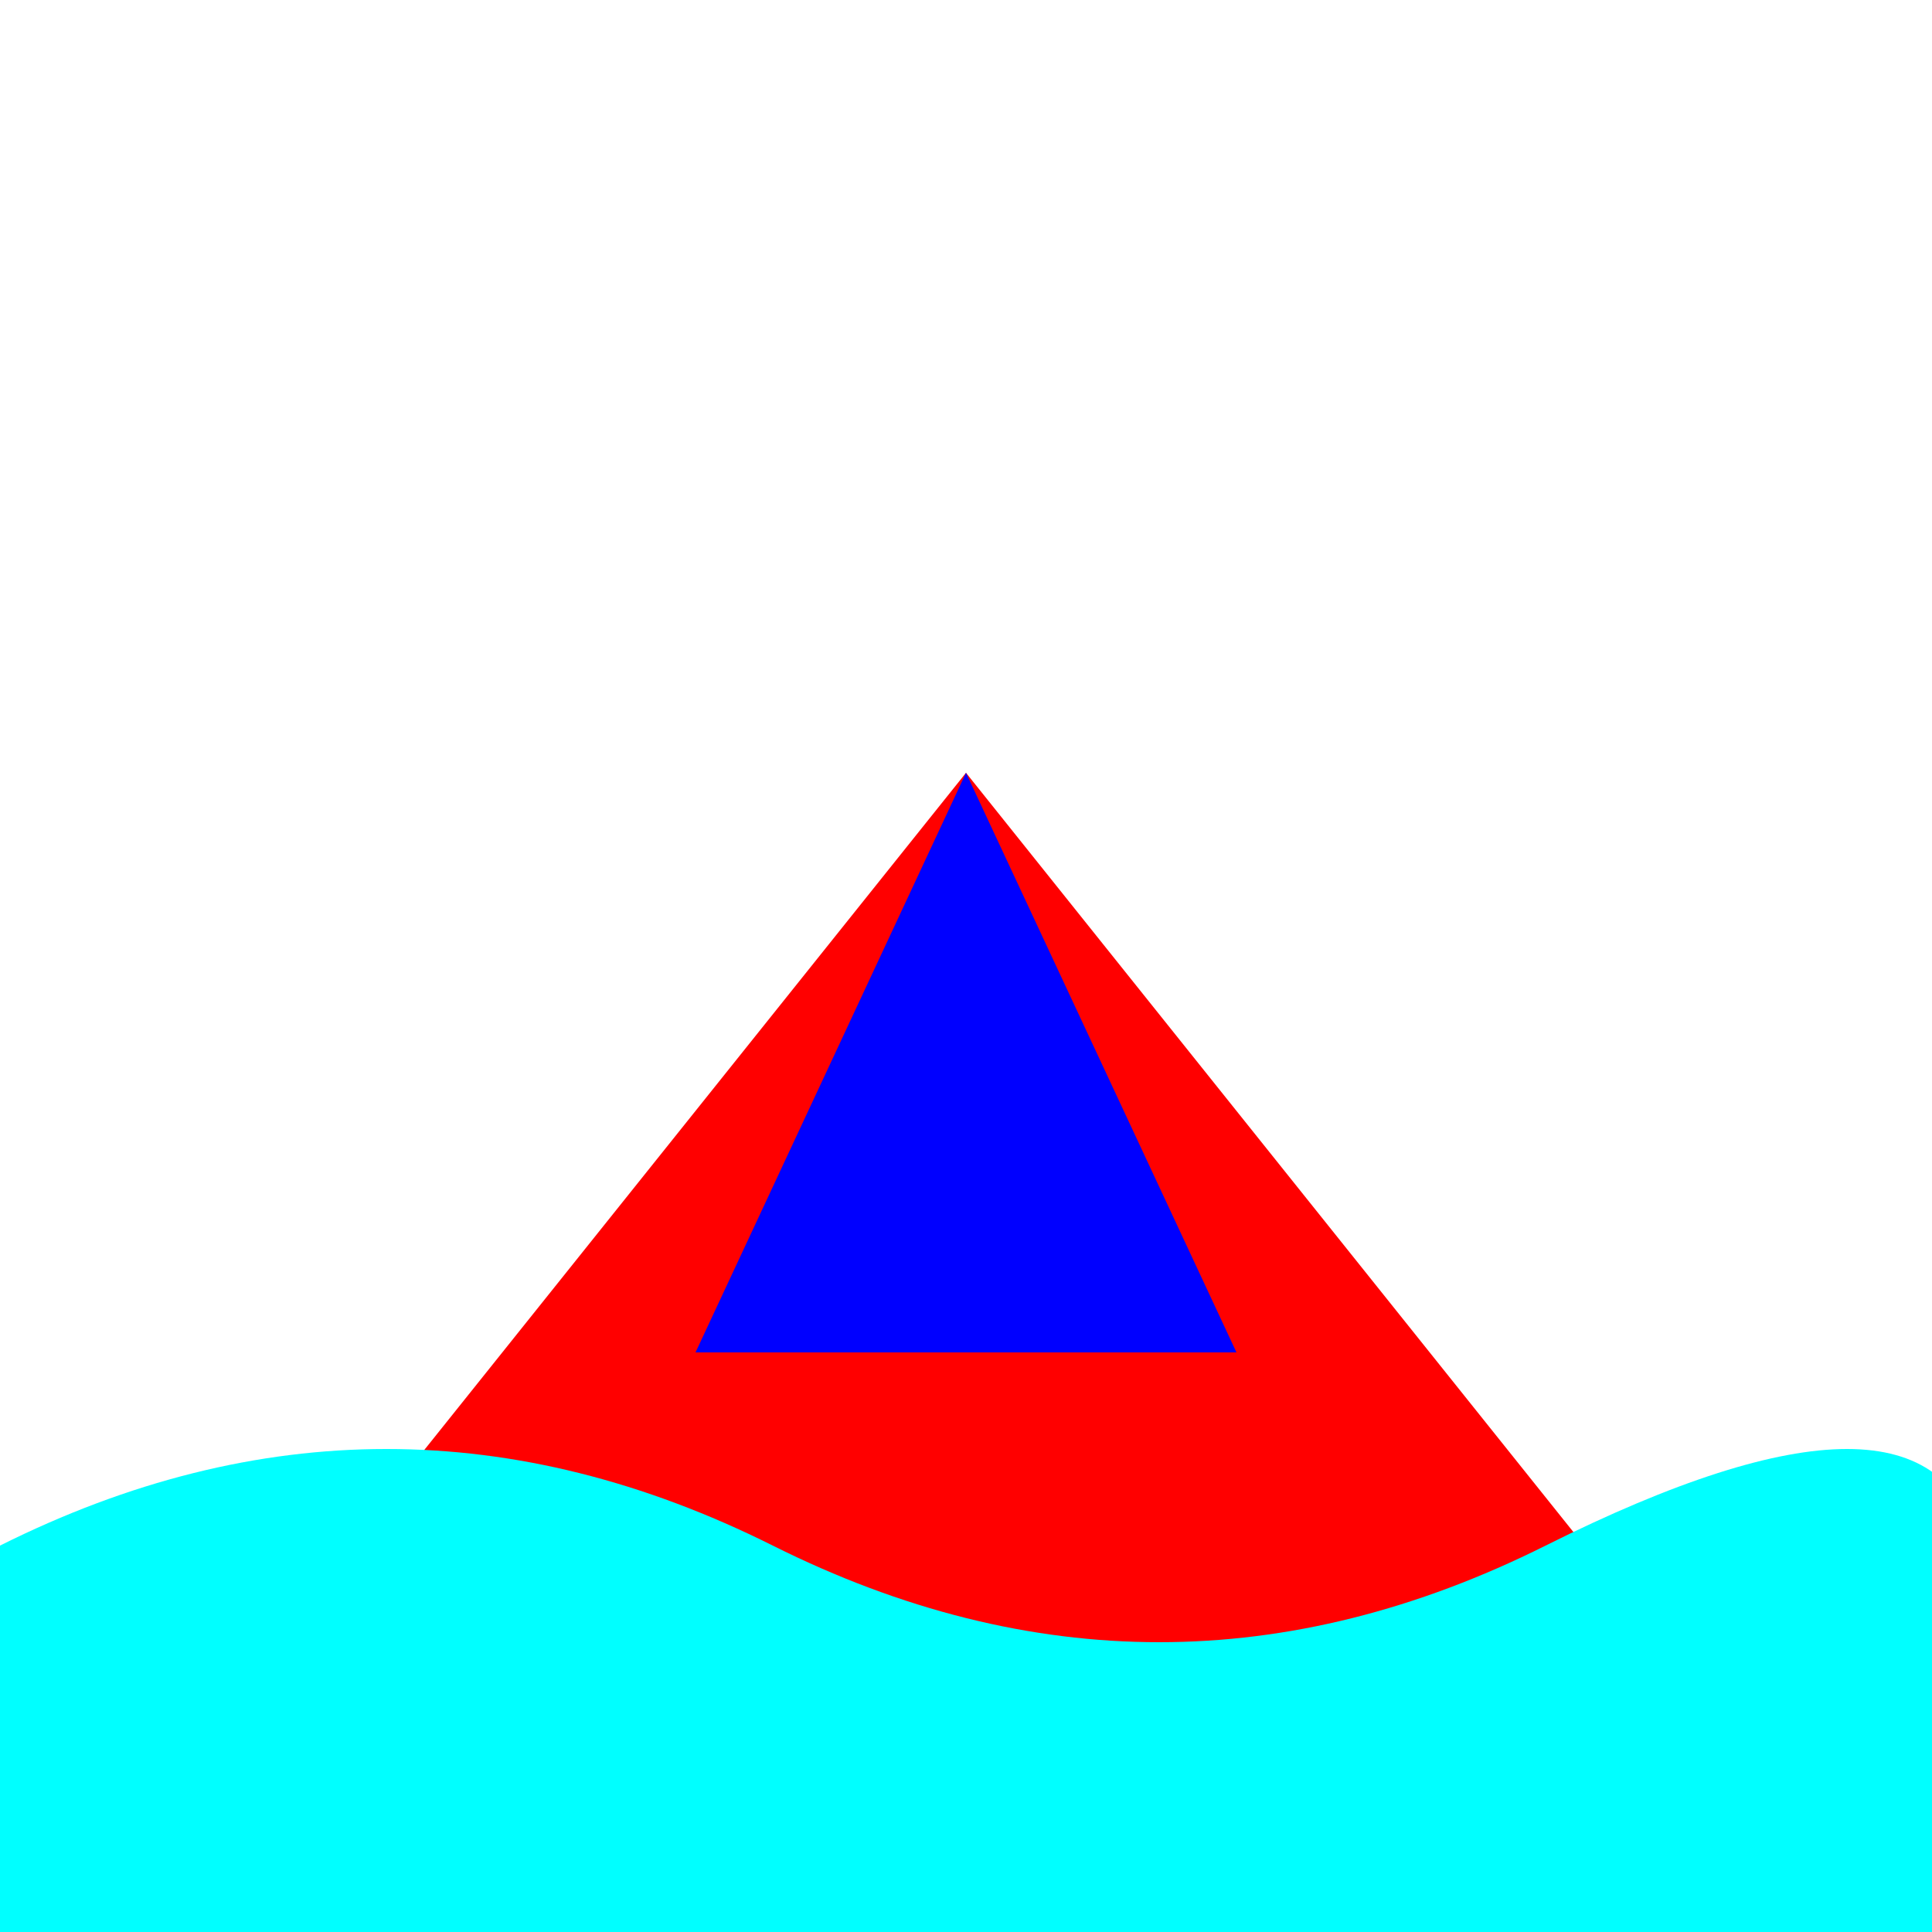
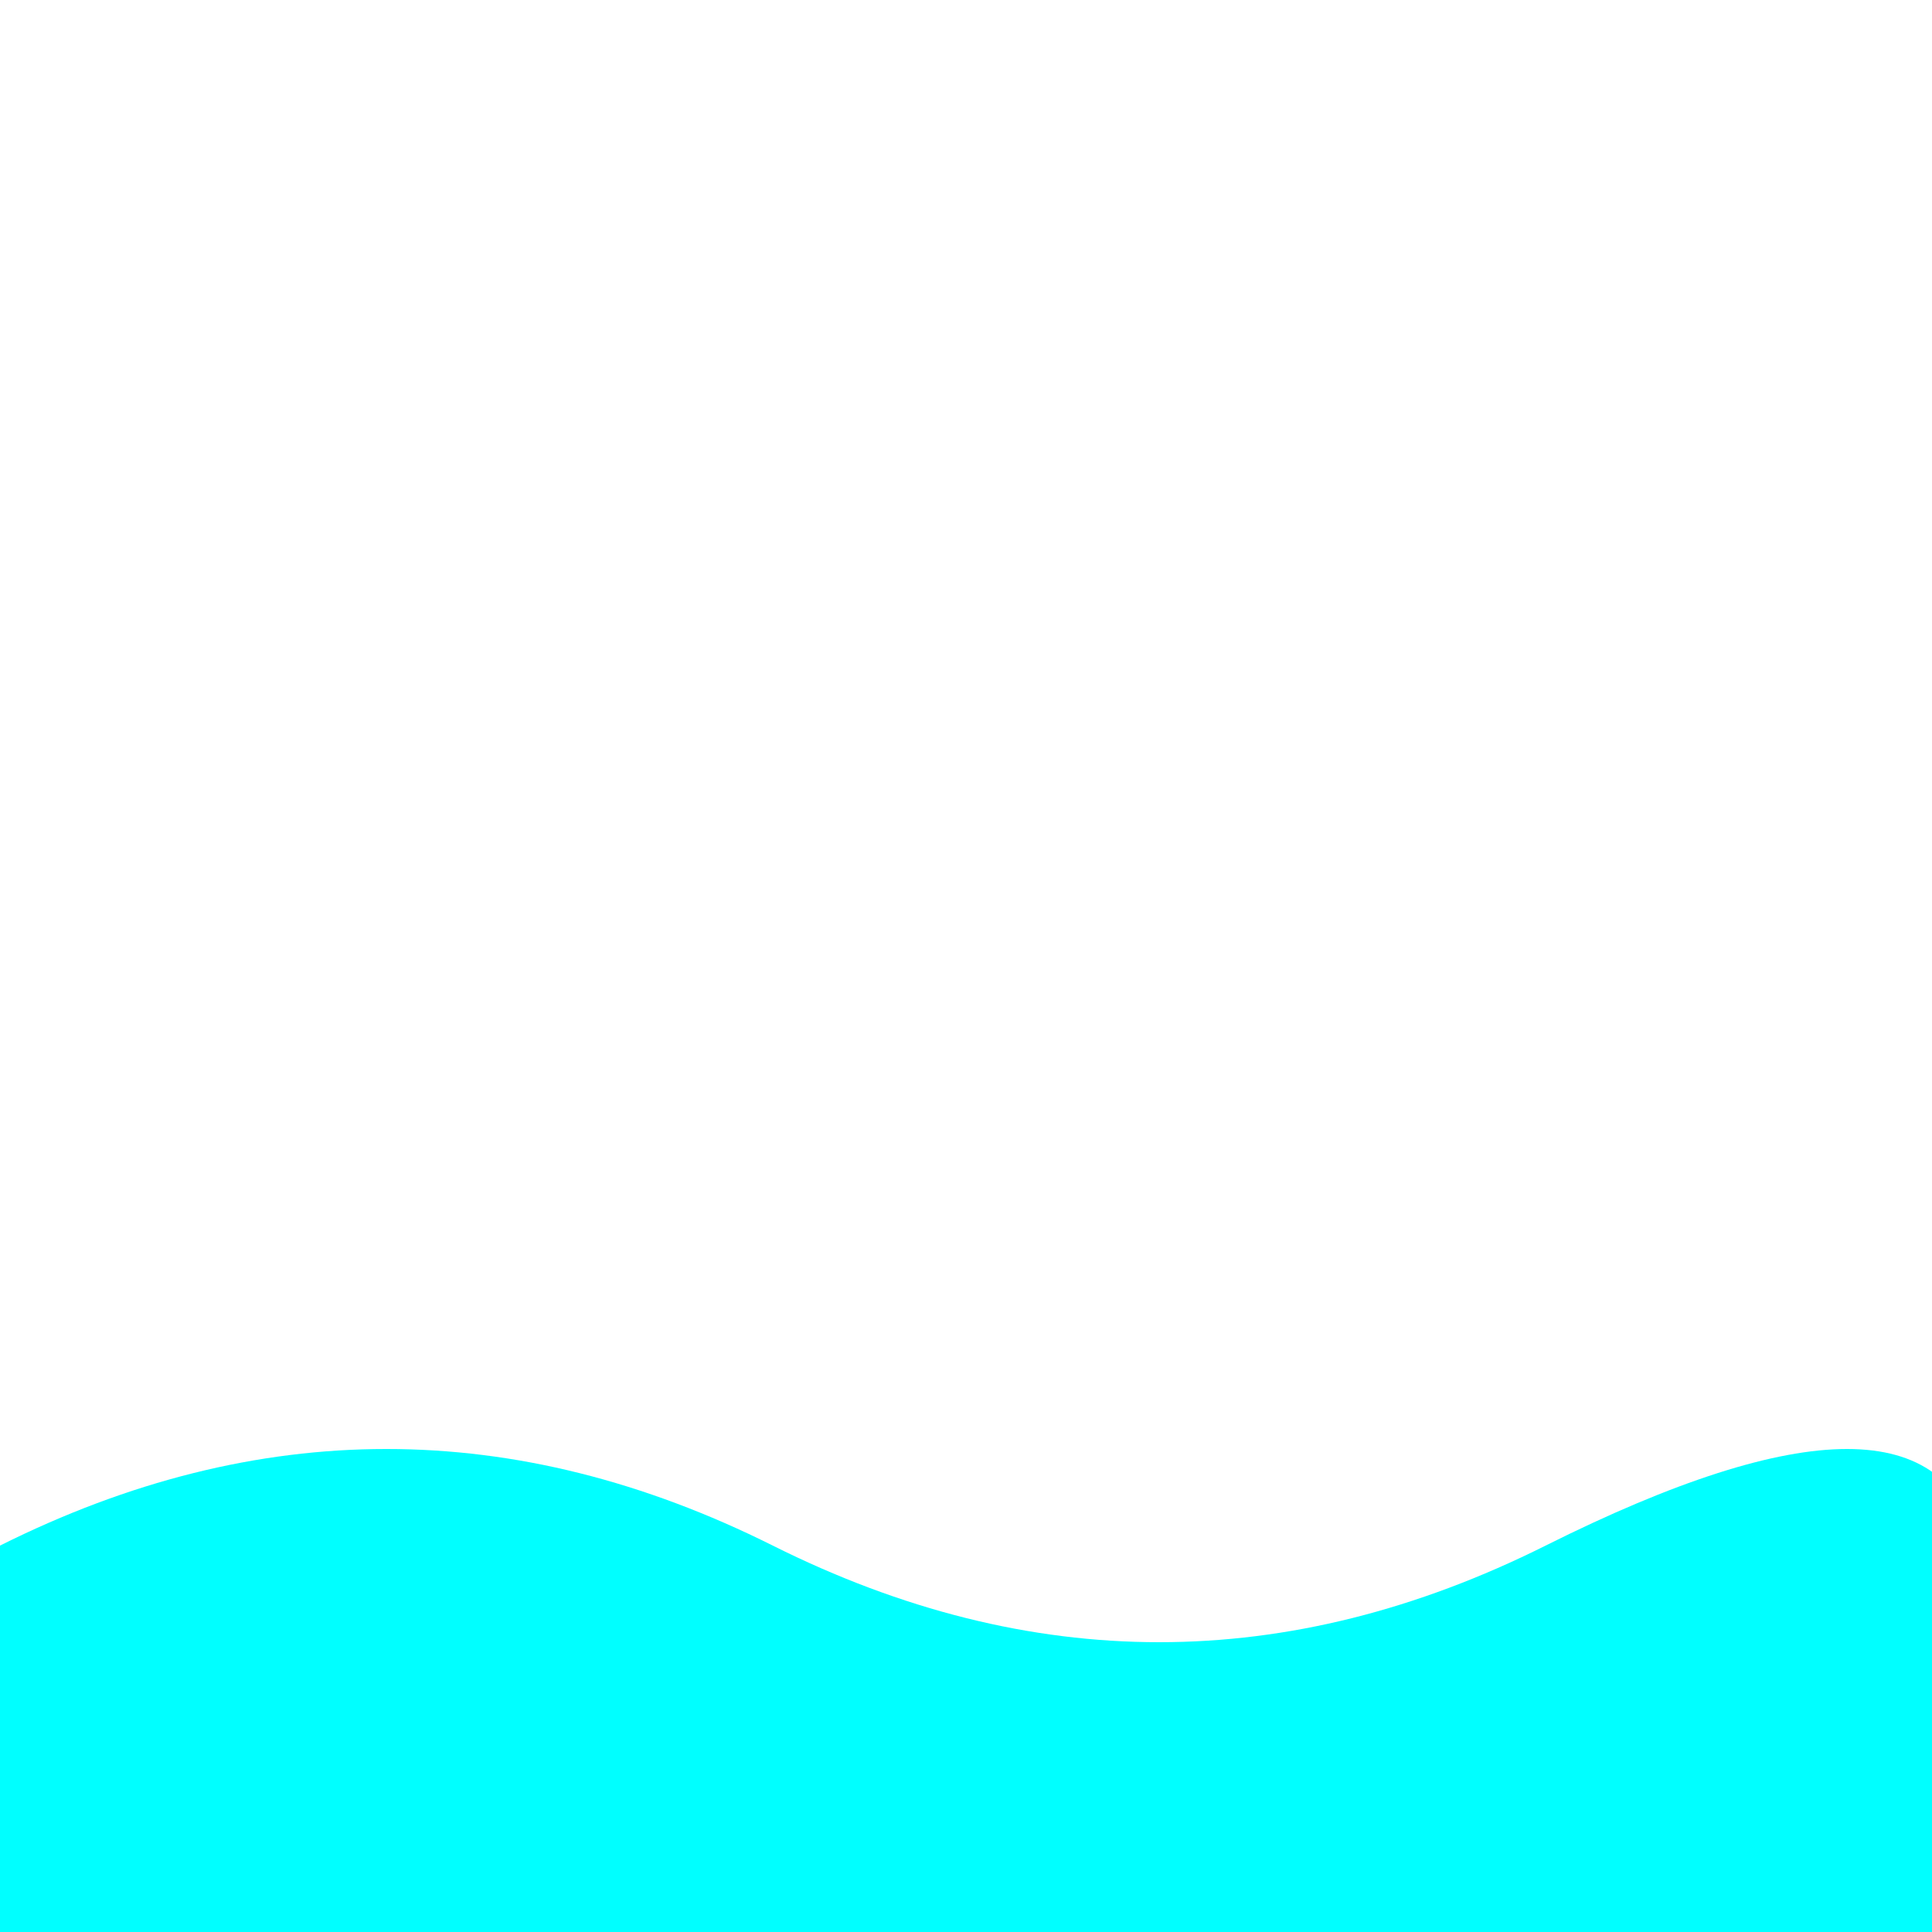
<svg xmlns="http://www.w3.org/2000/svg" width="500" height="500">
  <defs />
  <g>
-     <path fill="#FF0000" stroke="none" paint-order="stroke fill markers" d=" M 50 450 L 250 200 L 450 450 L 50 450 Z" />
-     <path fill="#0000FF" stroke="none" paint-order="stroke fill markers" d=" M 250 200 L 180 350 L 250 350 L 320 350 L 250 200 Z" />
    <path fill="#00FFFF" stroke="none" paint-order="stroke fill markers" d=" M 0 400 Q 100 350 200 400 Q 300 450 400 400 Q 500 350 512 400 L 512 512 L 0 512 Z" />
  </g>
</svg>